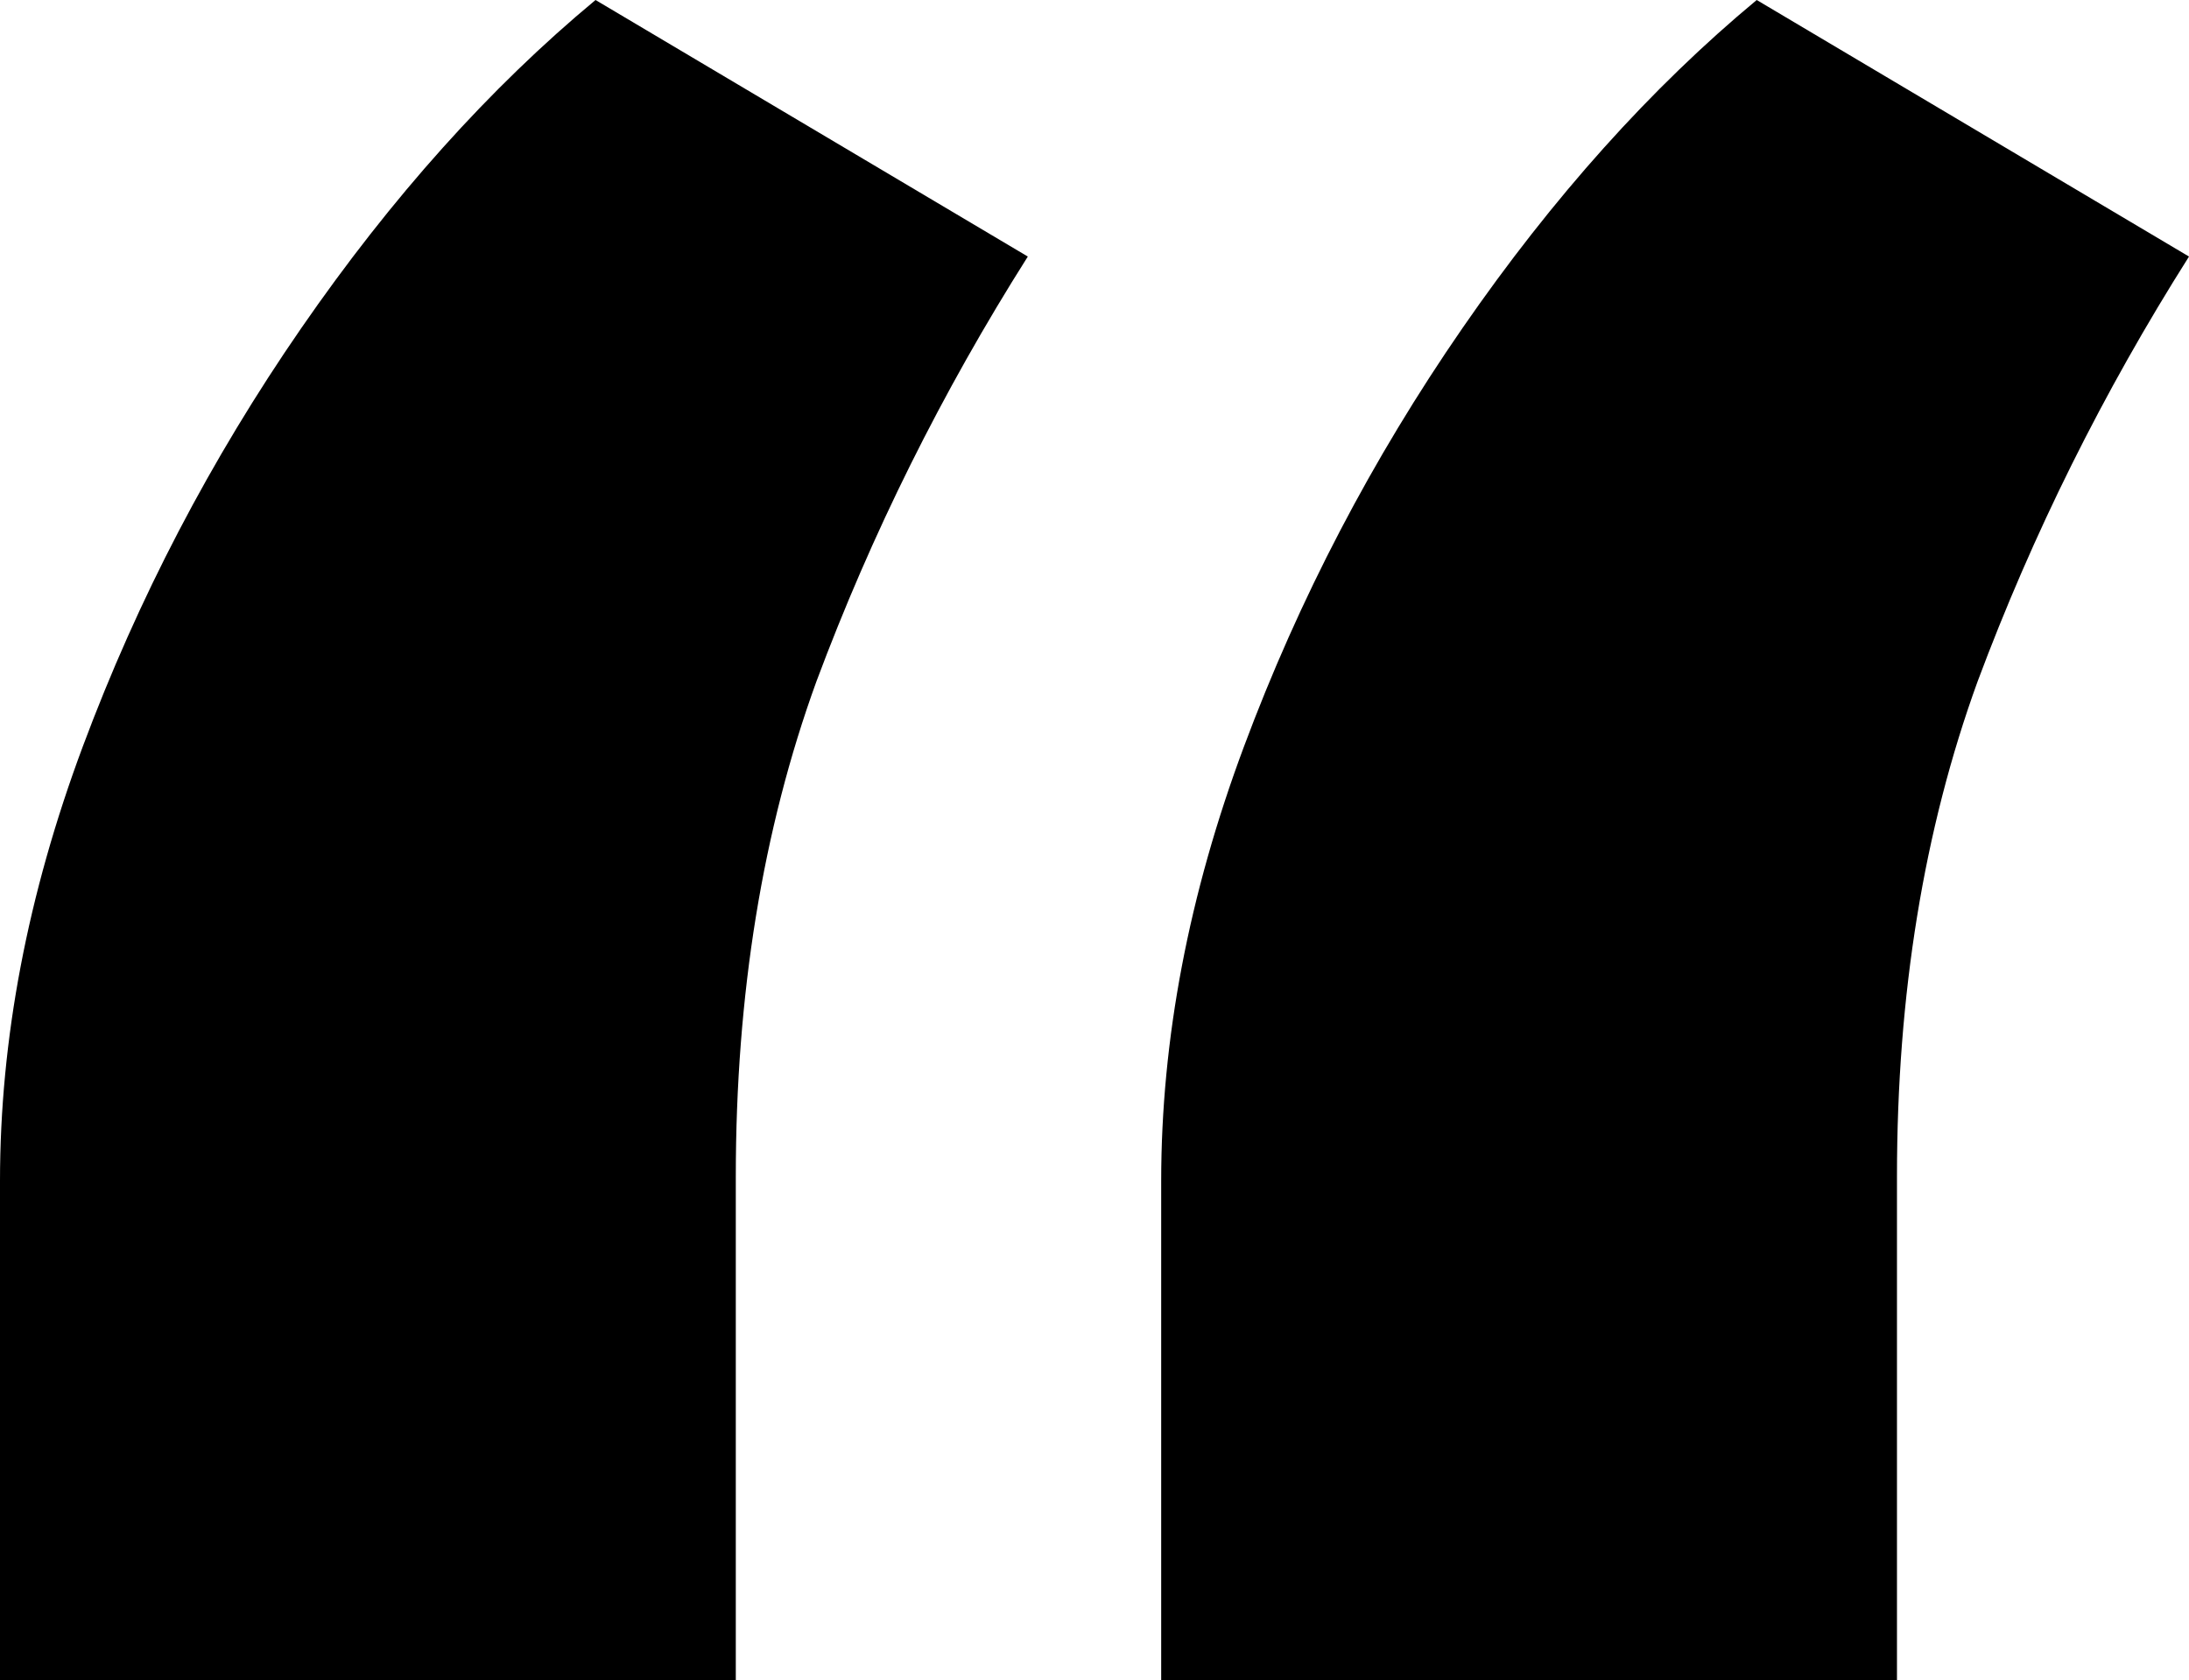
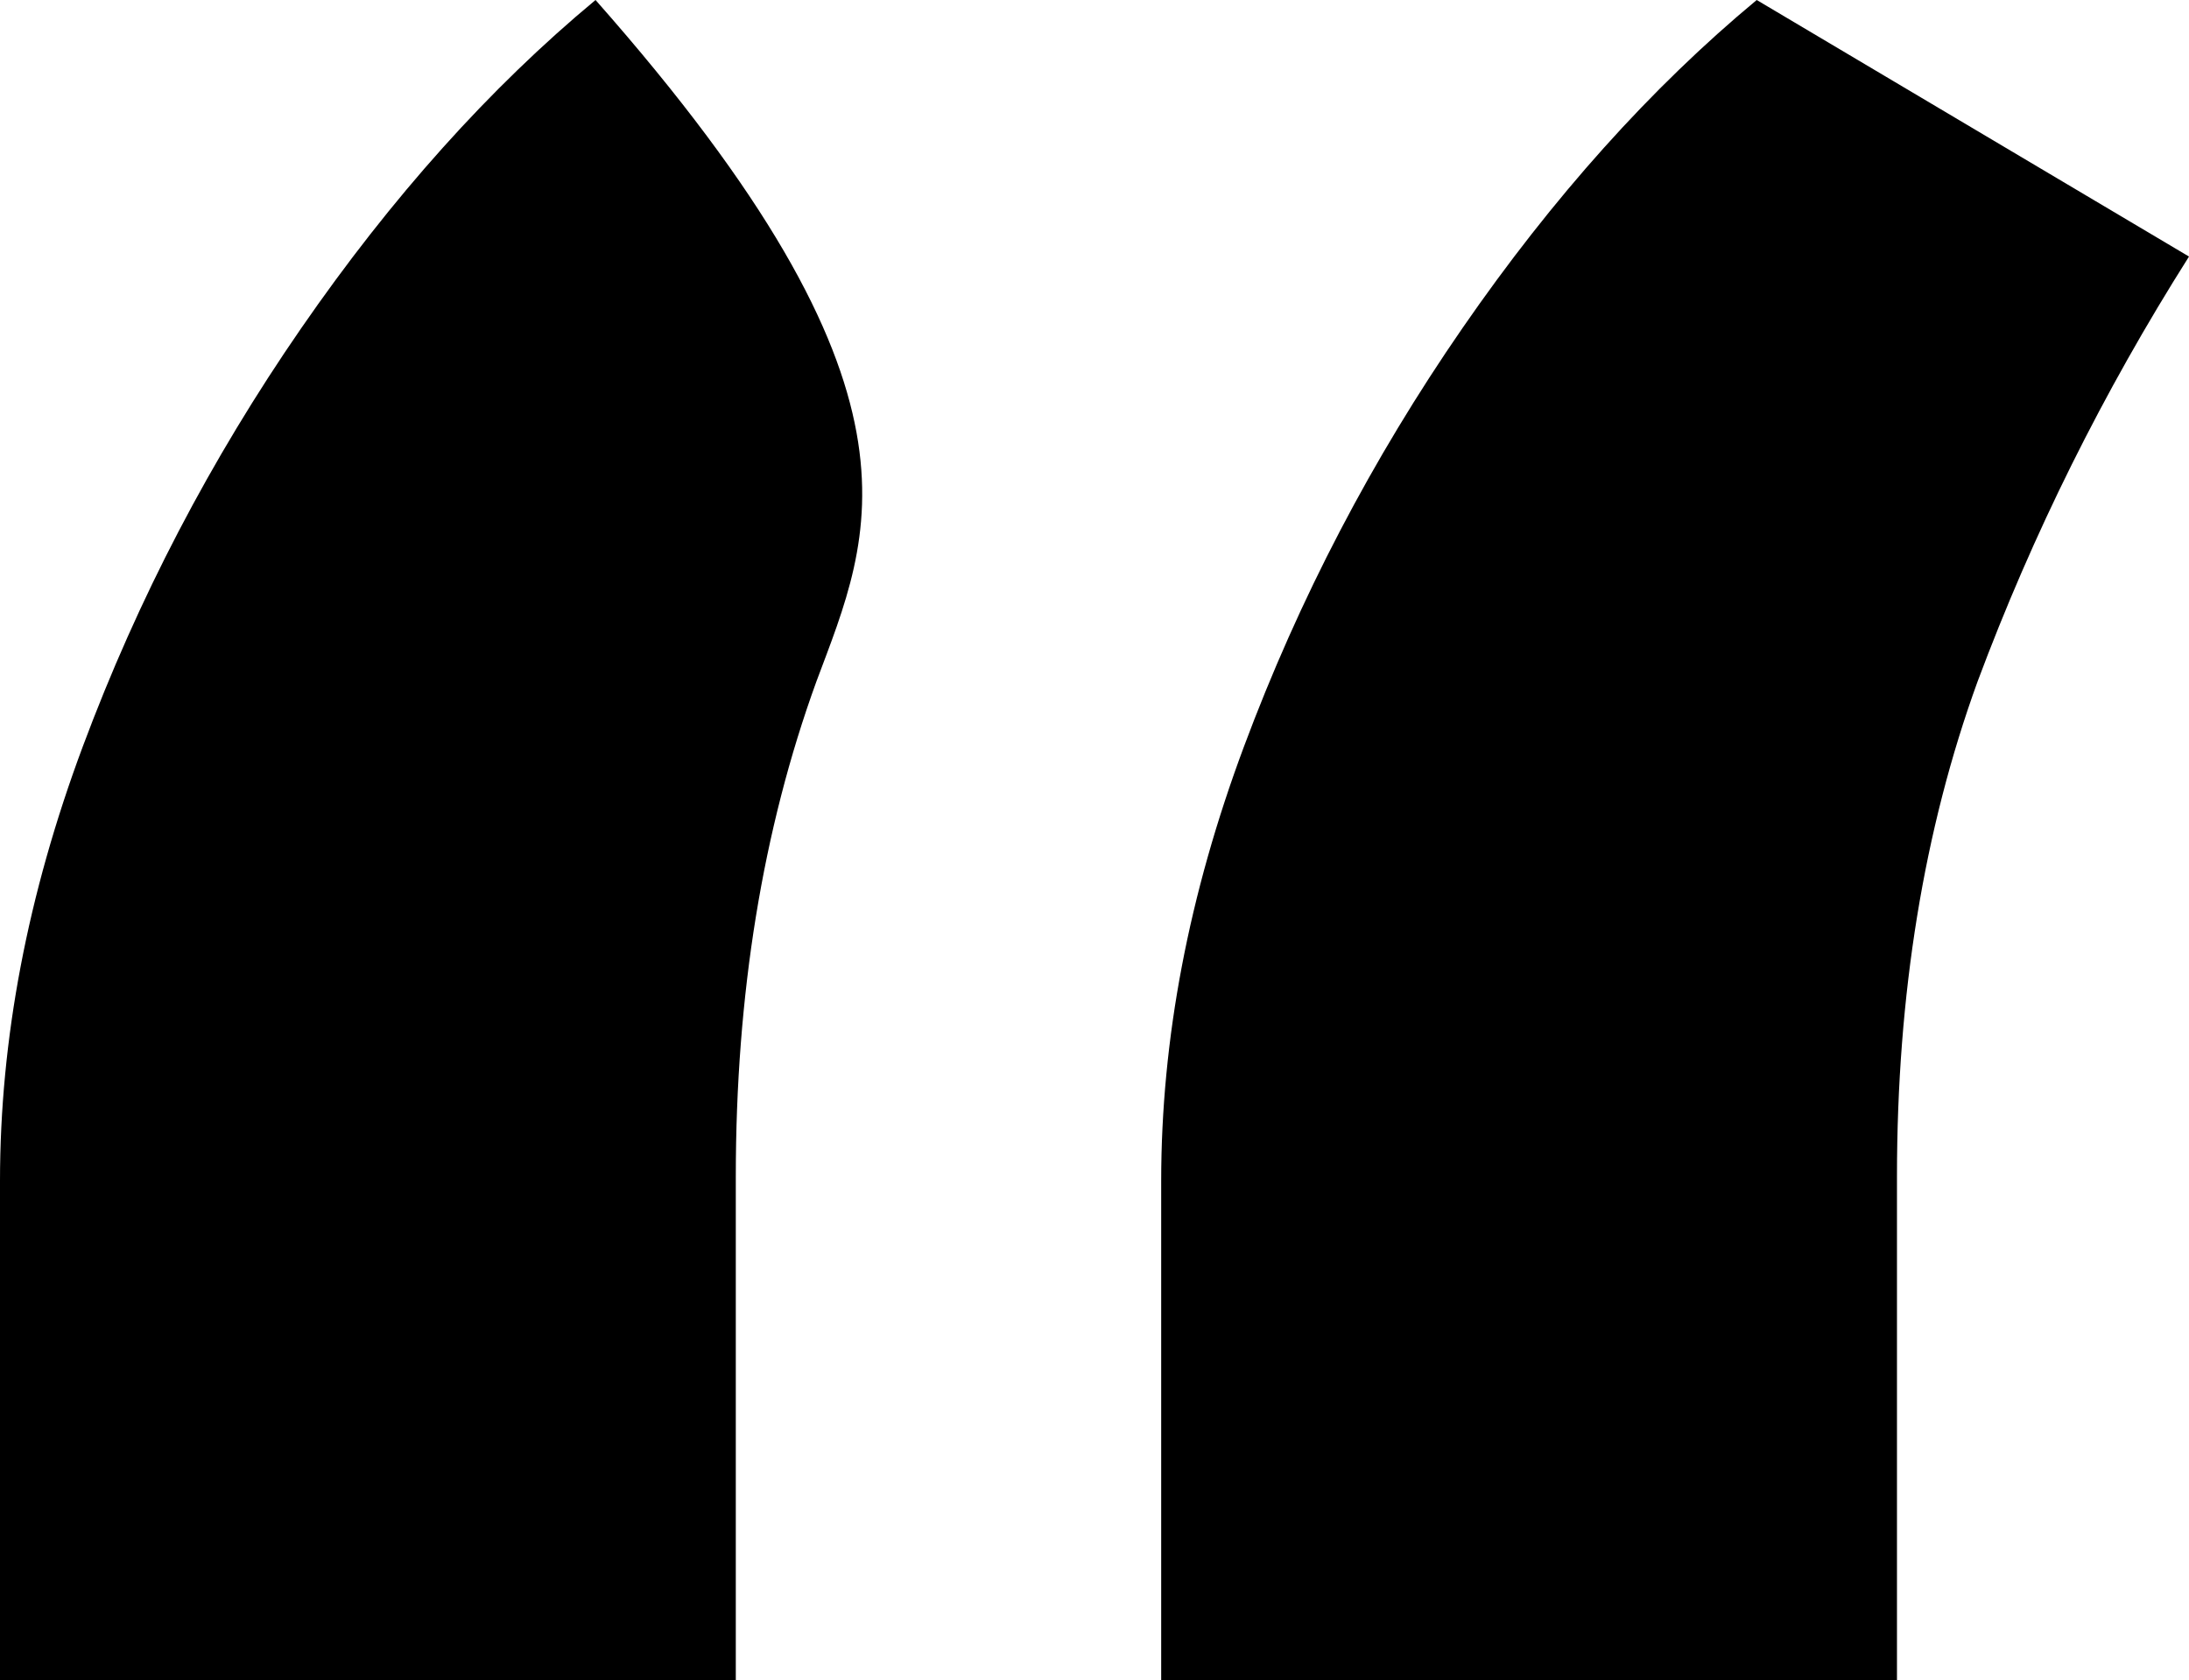
<svg xmlns="http://www.w3.org/2000/svg" width="155" height="119" viewBox="0 0 155 119" fill="none">
-   <path d="M0 119V83.644C0 73.604 1.954 63.347 5.861 52.871C9.769 42.395 14.925 32.519 21.329 23.244C27.733 13.968 34.68 6.22 42.169 0L72.778 18.169C66.7 27.772 61.707 37.812 57.799 48.288C54 58.763 52.101 70.44 52.101 83.316V119H0ZM82.222 119V83.644C82.222 73.604 84.175 63.347 88.083 52.871C91.99 42.395 97.146 32.519 103.55 23.244C109.954 13.968 116.901 6.22 124.391 0L155 18.169C148.922 27.772 143.929 37.812 140.021 48.288C136.222 58.763 134.322 70.44 134.322 83.316V119H82.222Z" fill="currentColor" />
+   <path d="M0 119V83.644C0 73.604 1.954 63.347 5.861 52.871C9.769 42.395 14.925 32.519 21.329 23.244C27.733 13.968 34.68 6.22 42.169 0C66.7 27.772 61.707 37.812 57.799 48.288C54 58.763 52.101 70.44 52.101 83.316V119H0ZM82.222 119V83.644C82.222 73.604 84.175 63.347 88.083 52.871C91.99 42.395 97.146 32.519 103.55 23.244C109.954 13.968 116.901 6.22 124.391 0L155 18.169C148.922 27.772 143.929 37.812 140.021 48.288C136.222 58.763 134.322 70.44 134.322 83.316V119H82.222Z" fill="currentColor" />
</svg>